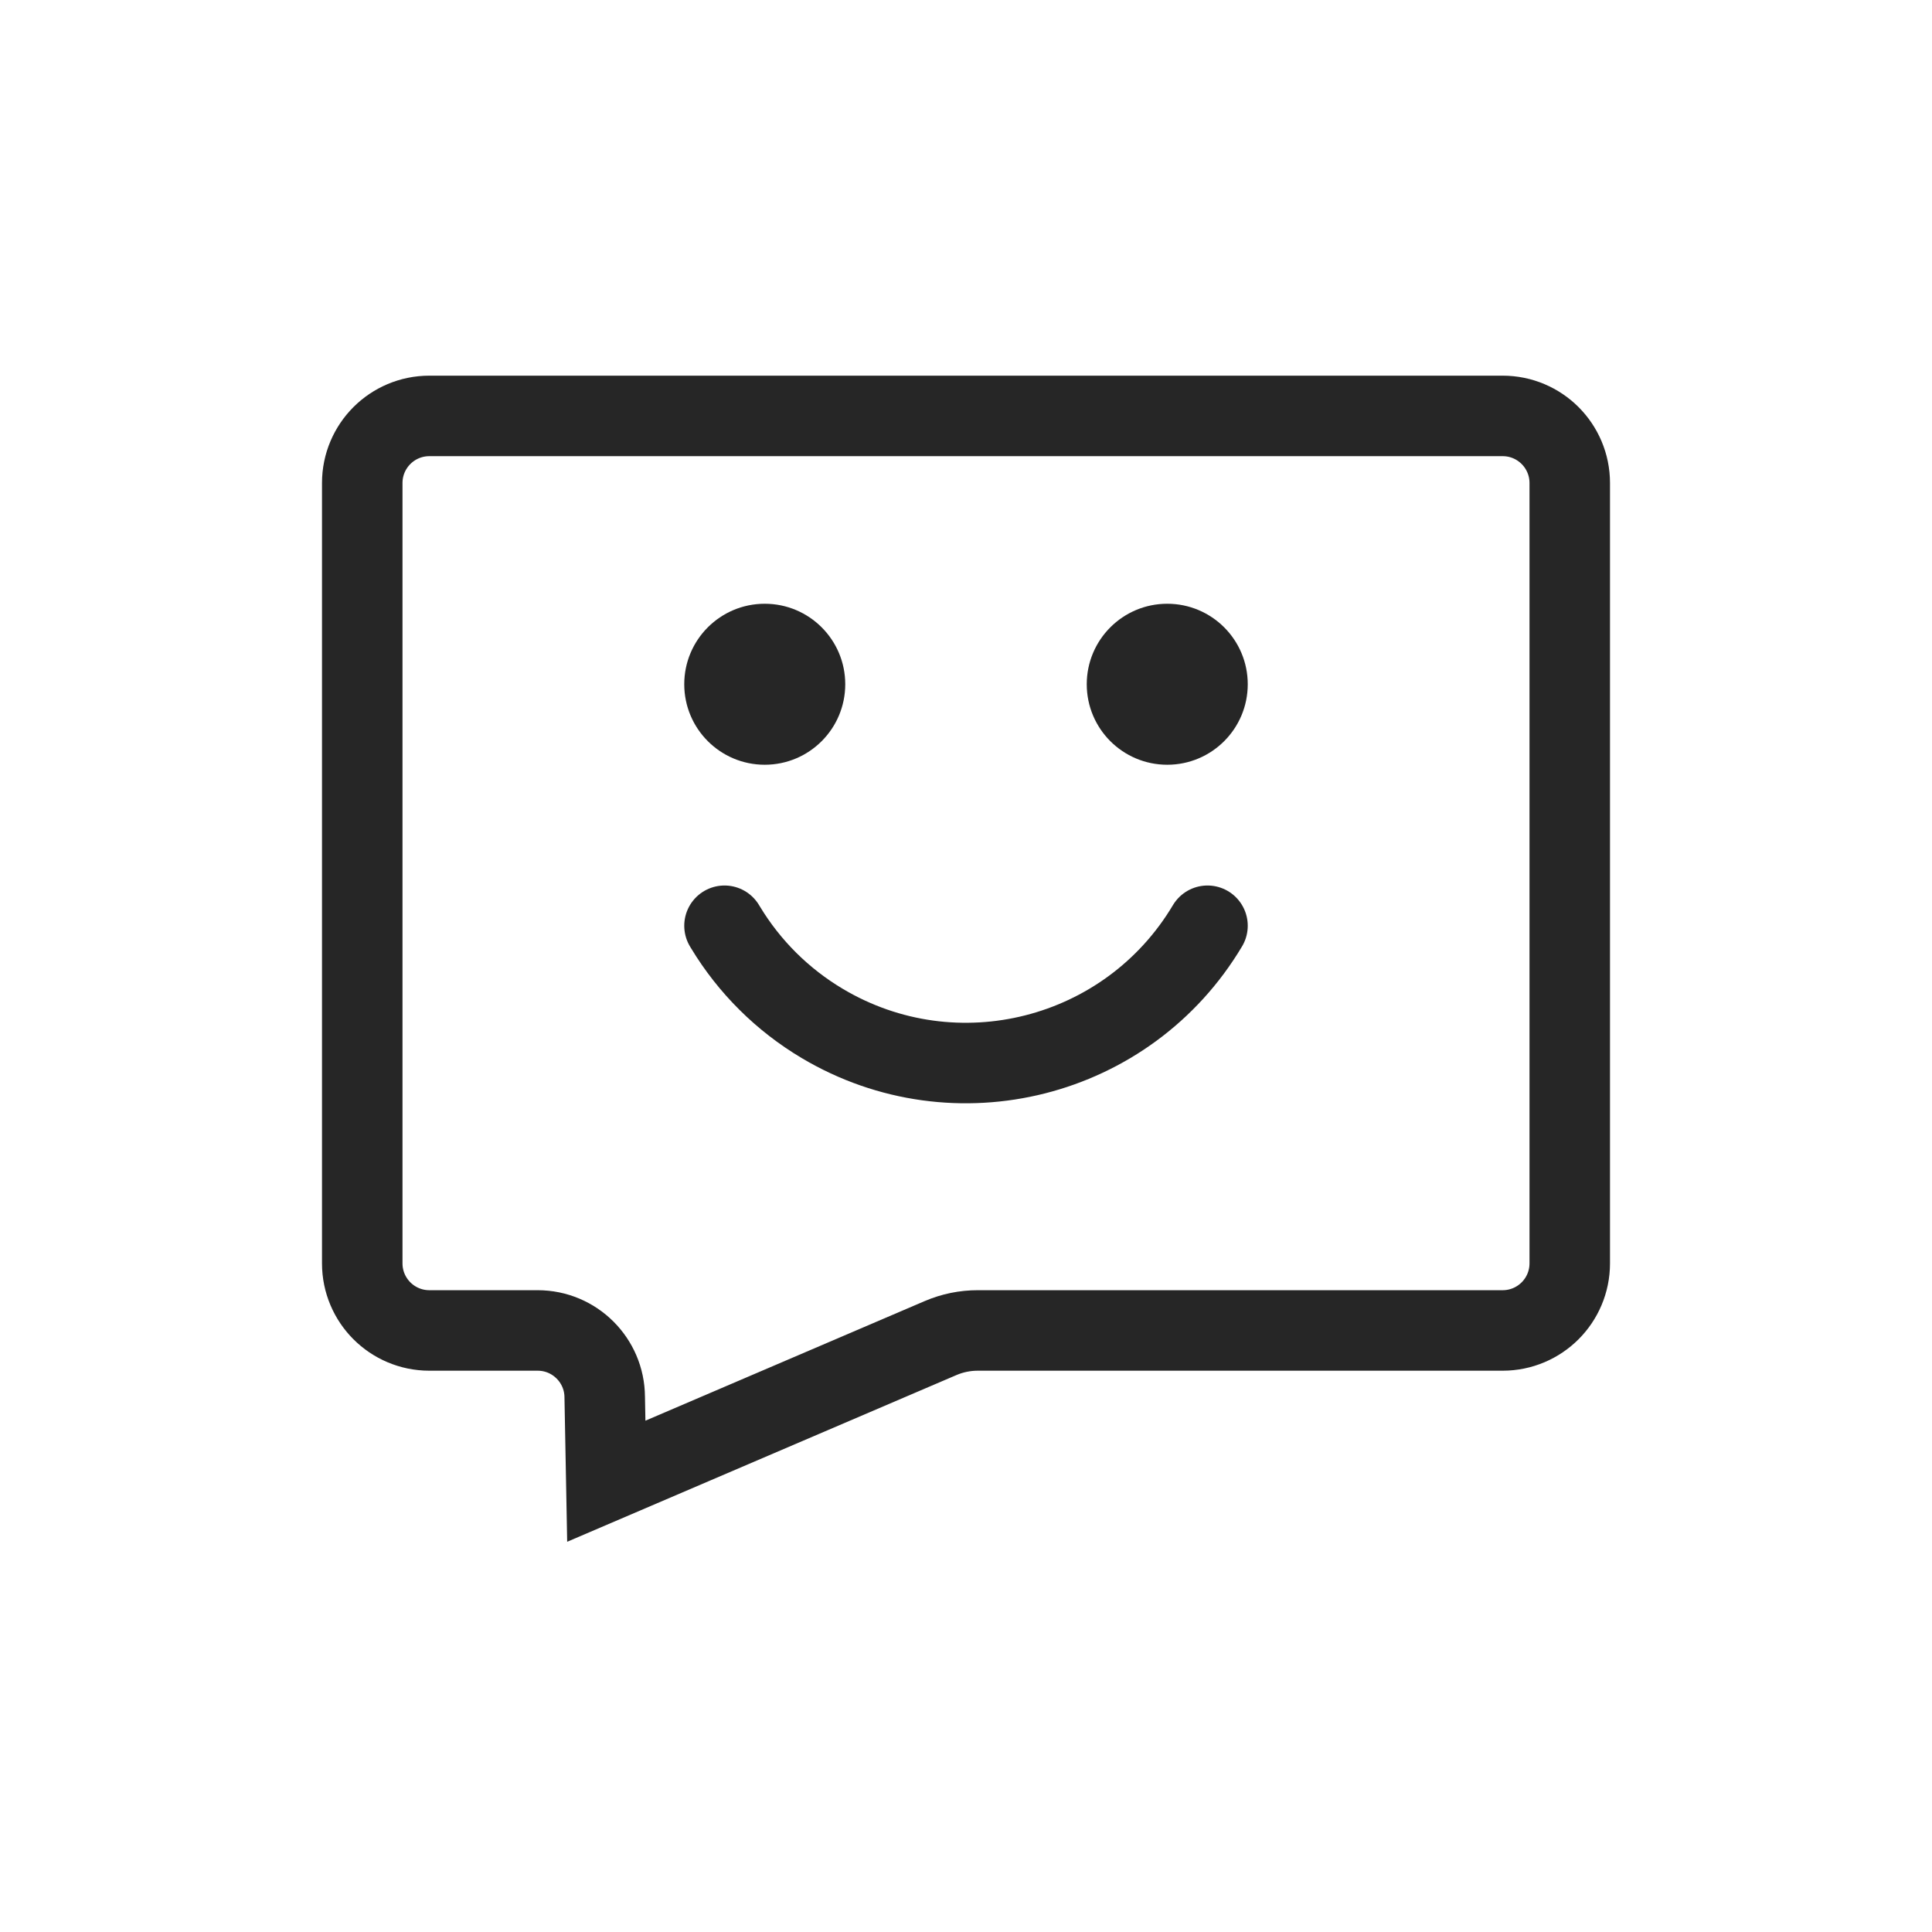
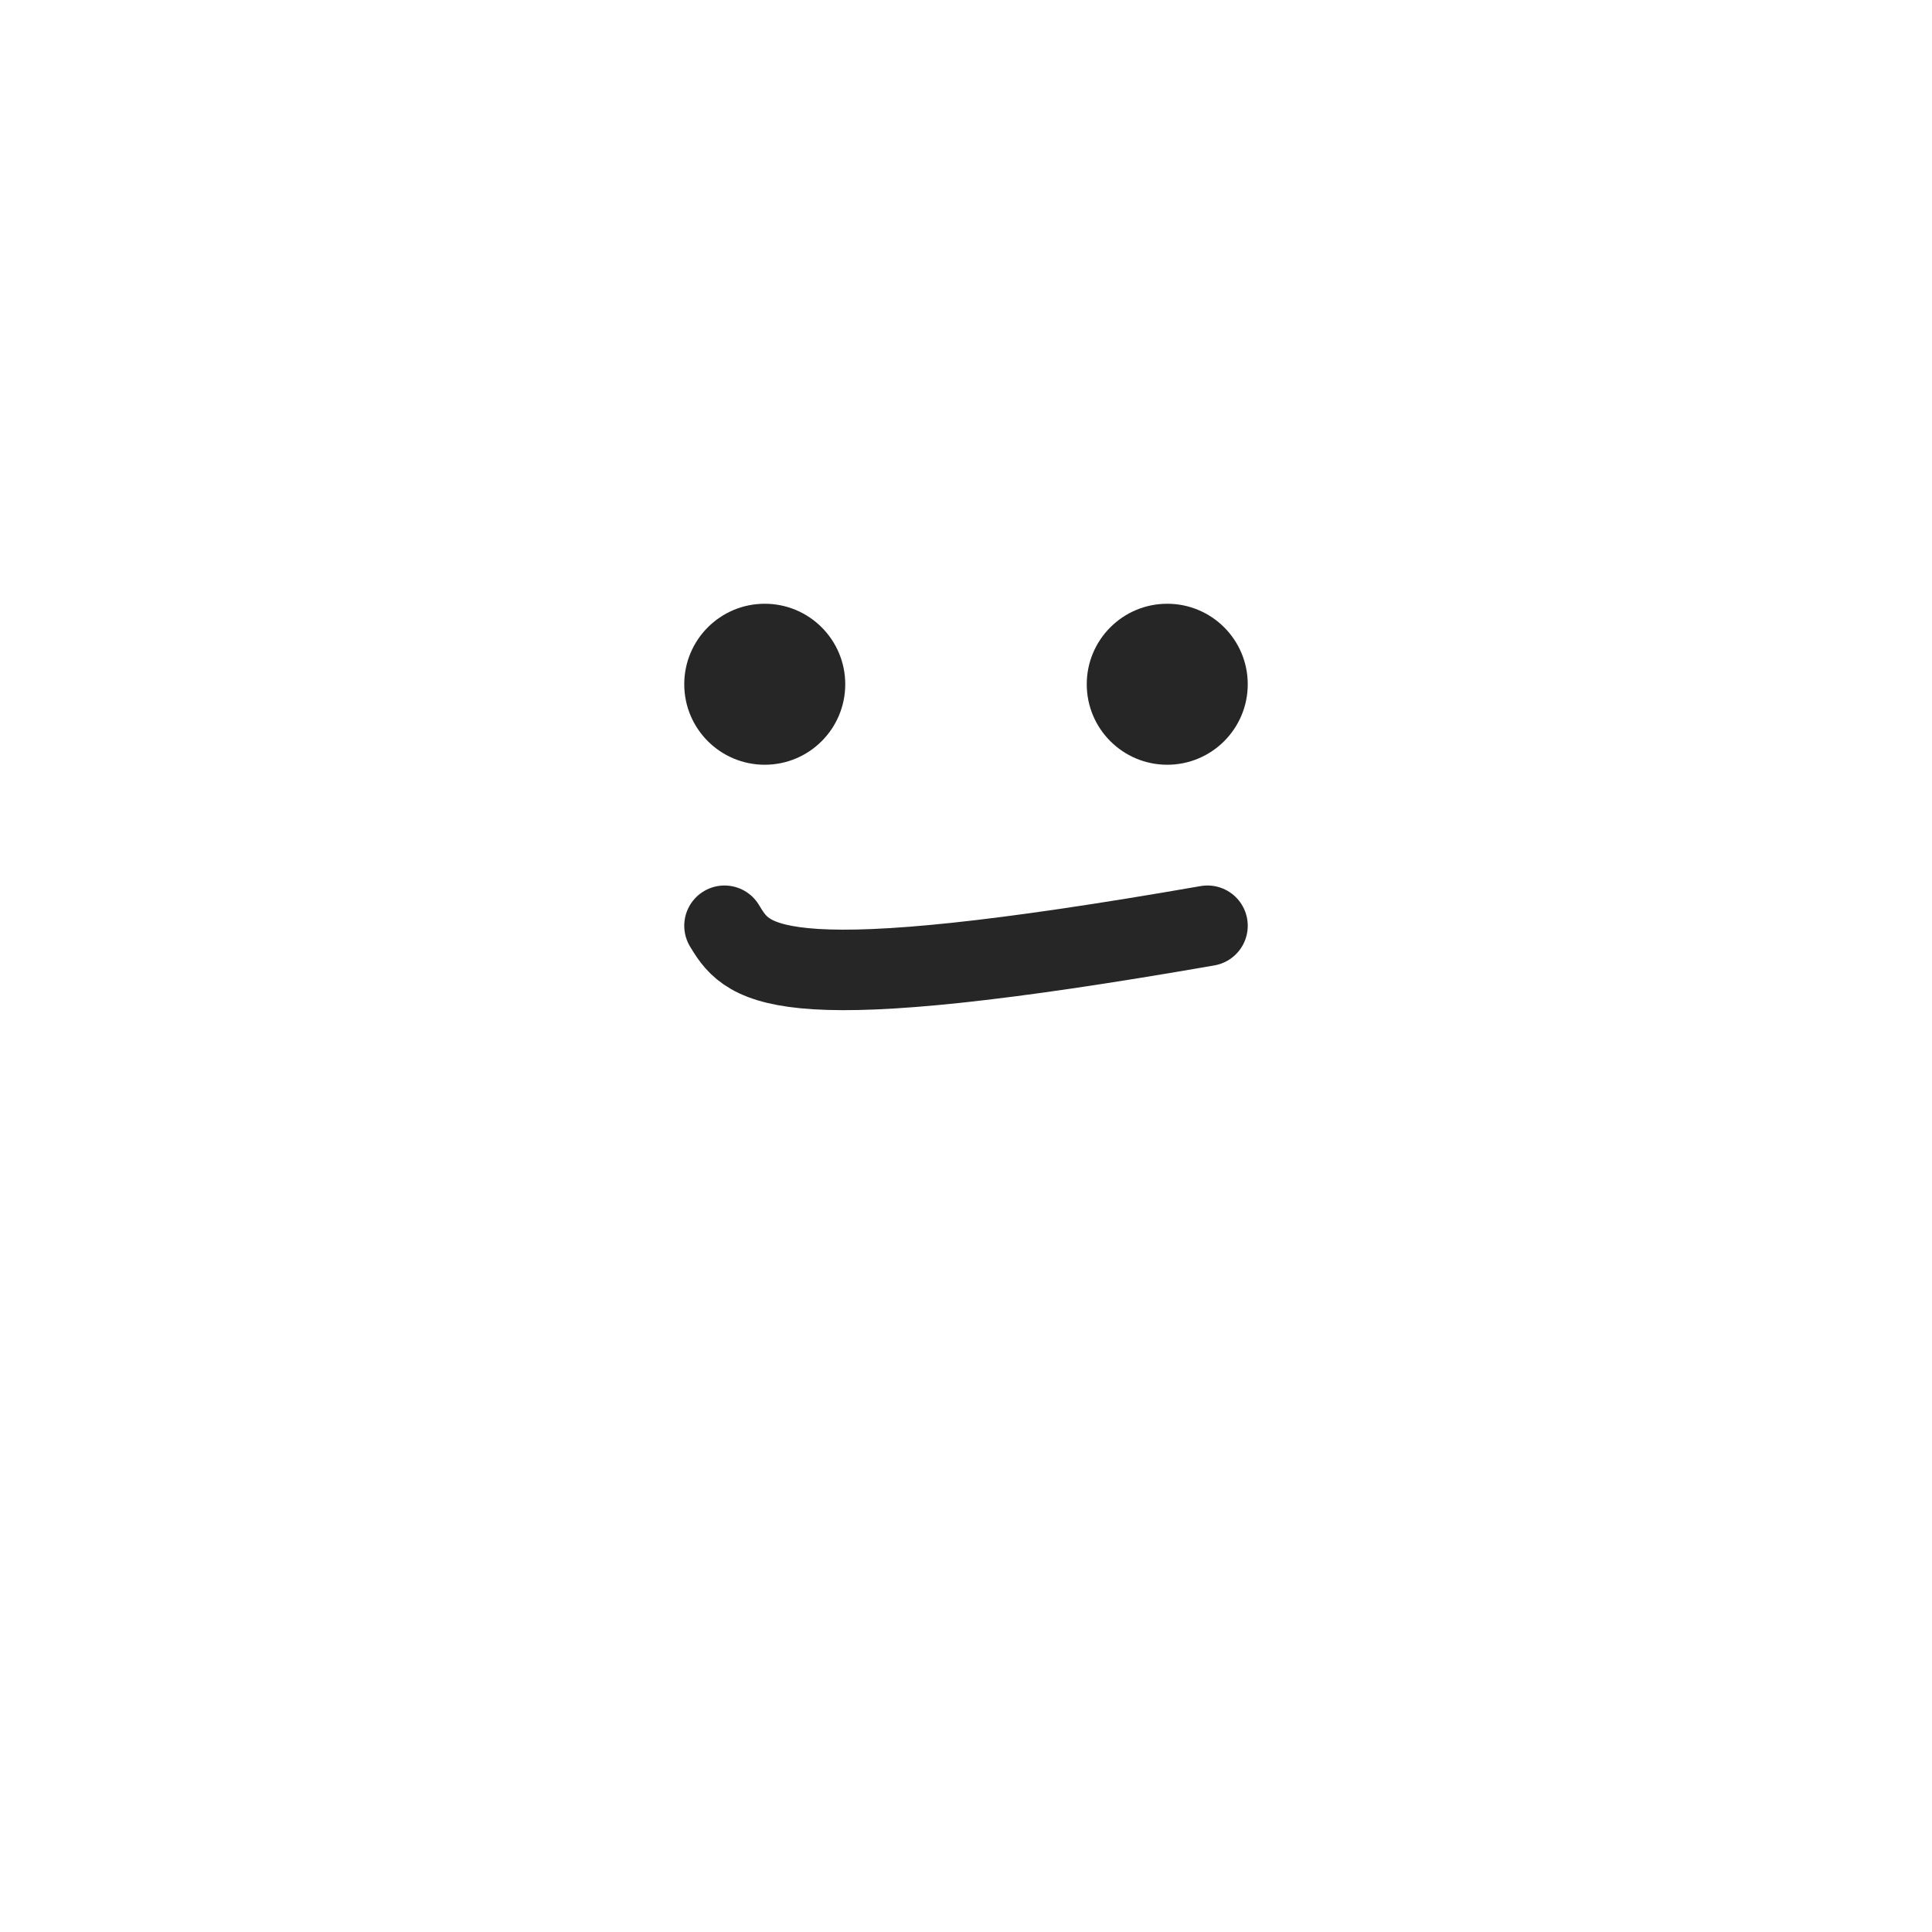
<svg xmlns="http://www.w3.org/2000/svg" width="72px" height="72px" viewBox="0 0 72 72" version="1.1">
  <title>编组 24</title>
  <g id="页面-1" stroke="none" stroke-width="1" fill="none" fill-rule="evenodd">
    <g id="h5适配" transform="translate(-281, -3080)">
      <g id="编组-24" transform="translate(281, 3080)">
        <rect id="矩形备份-7" fill="#8D8D8D" opacity="0" x="0" y="0" width="72" height="72" />
-         <rect id="矩形备份-7" fill="#8D8D8D" opacity="0" x="9" y="9" width="54" height="54" />
-         <path d="M56,15.5 C56.69,15.5 57.315,15.78 57.768,16.232 C58.22,16.685 58.5,17.31 58.5,18 L58.5,18 L58.5,47.082 C58.5,47.772 58.22,48.397 57.768,48.85 C57.315,49.302 56.69,49.582 56,49.582 L56,49.582 L36.435,49.582 C35.962,49.582 35.493,49.678 35.057,49.864 L35.057,49.864 L22.595,55.201 L22.536,52.065 C22.532,51.381 22.253,50.763 21.804,50.314 C21.352,49.862 20.727,49.582 20.036,49.582 L20.036,49.582 L16,49.582 C15.31,49.582 14.685,49.302 14.232,48.85 C13.78,48.397 13.5,47.772 13.5,47.082 L13.5,47.082 L13.5,18 C13.5,17.31 13.78,16.685 14.232,16.232 C14.685,15.78 15.31,15.5 16,15.5 L16,15.5 Z" id="矩形" stroke="#262626" stroke-width="3" />
        <circle id="椭圆形" fill="#262626" cx="28.5" cy="25.5" r="3" />
        <circle id="椭圆形备份-2" fill="#262626" cx="43.5" cy="25.5" r="3" />
-         <path d="M45,34.5 C42.04,39.47 35.611,41.1 30.641,38.14 C29.163,37.261 27.925,36.031 27.036,34.559 L27,34.5 L27,34.5" id="路径-24" stroke="#262626" stroke-width="3" stroke-linecap="round" />
+         <path d="M45,34.5 C29.163,37.261 27.925,36.031 27.036,34.559 L27,34.5 L27,34.5" id="路径-24" stroke="#262626" stroke-width="3" stroke-linecap="round" />
      </g>
    </g>
  </g>
</svg>